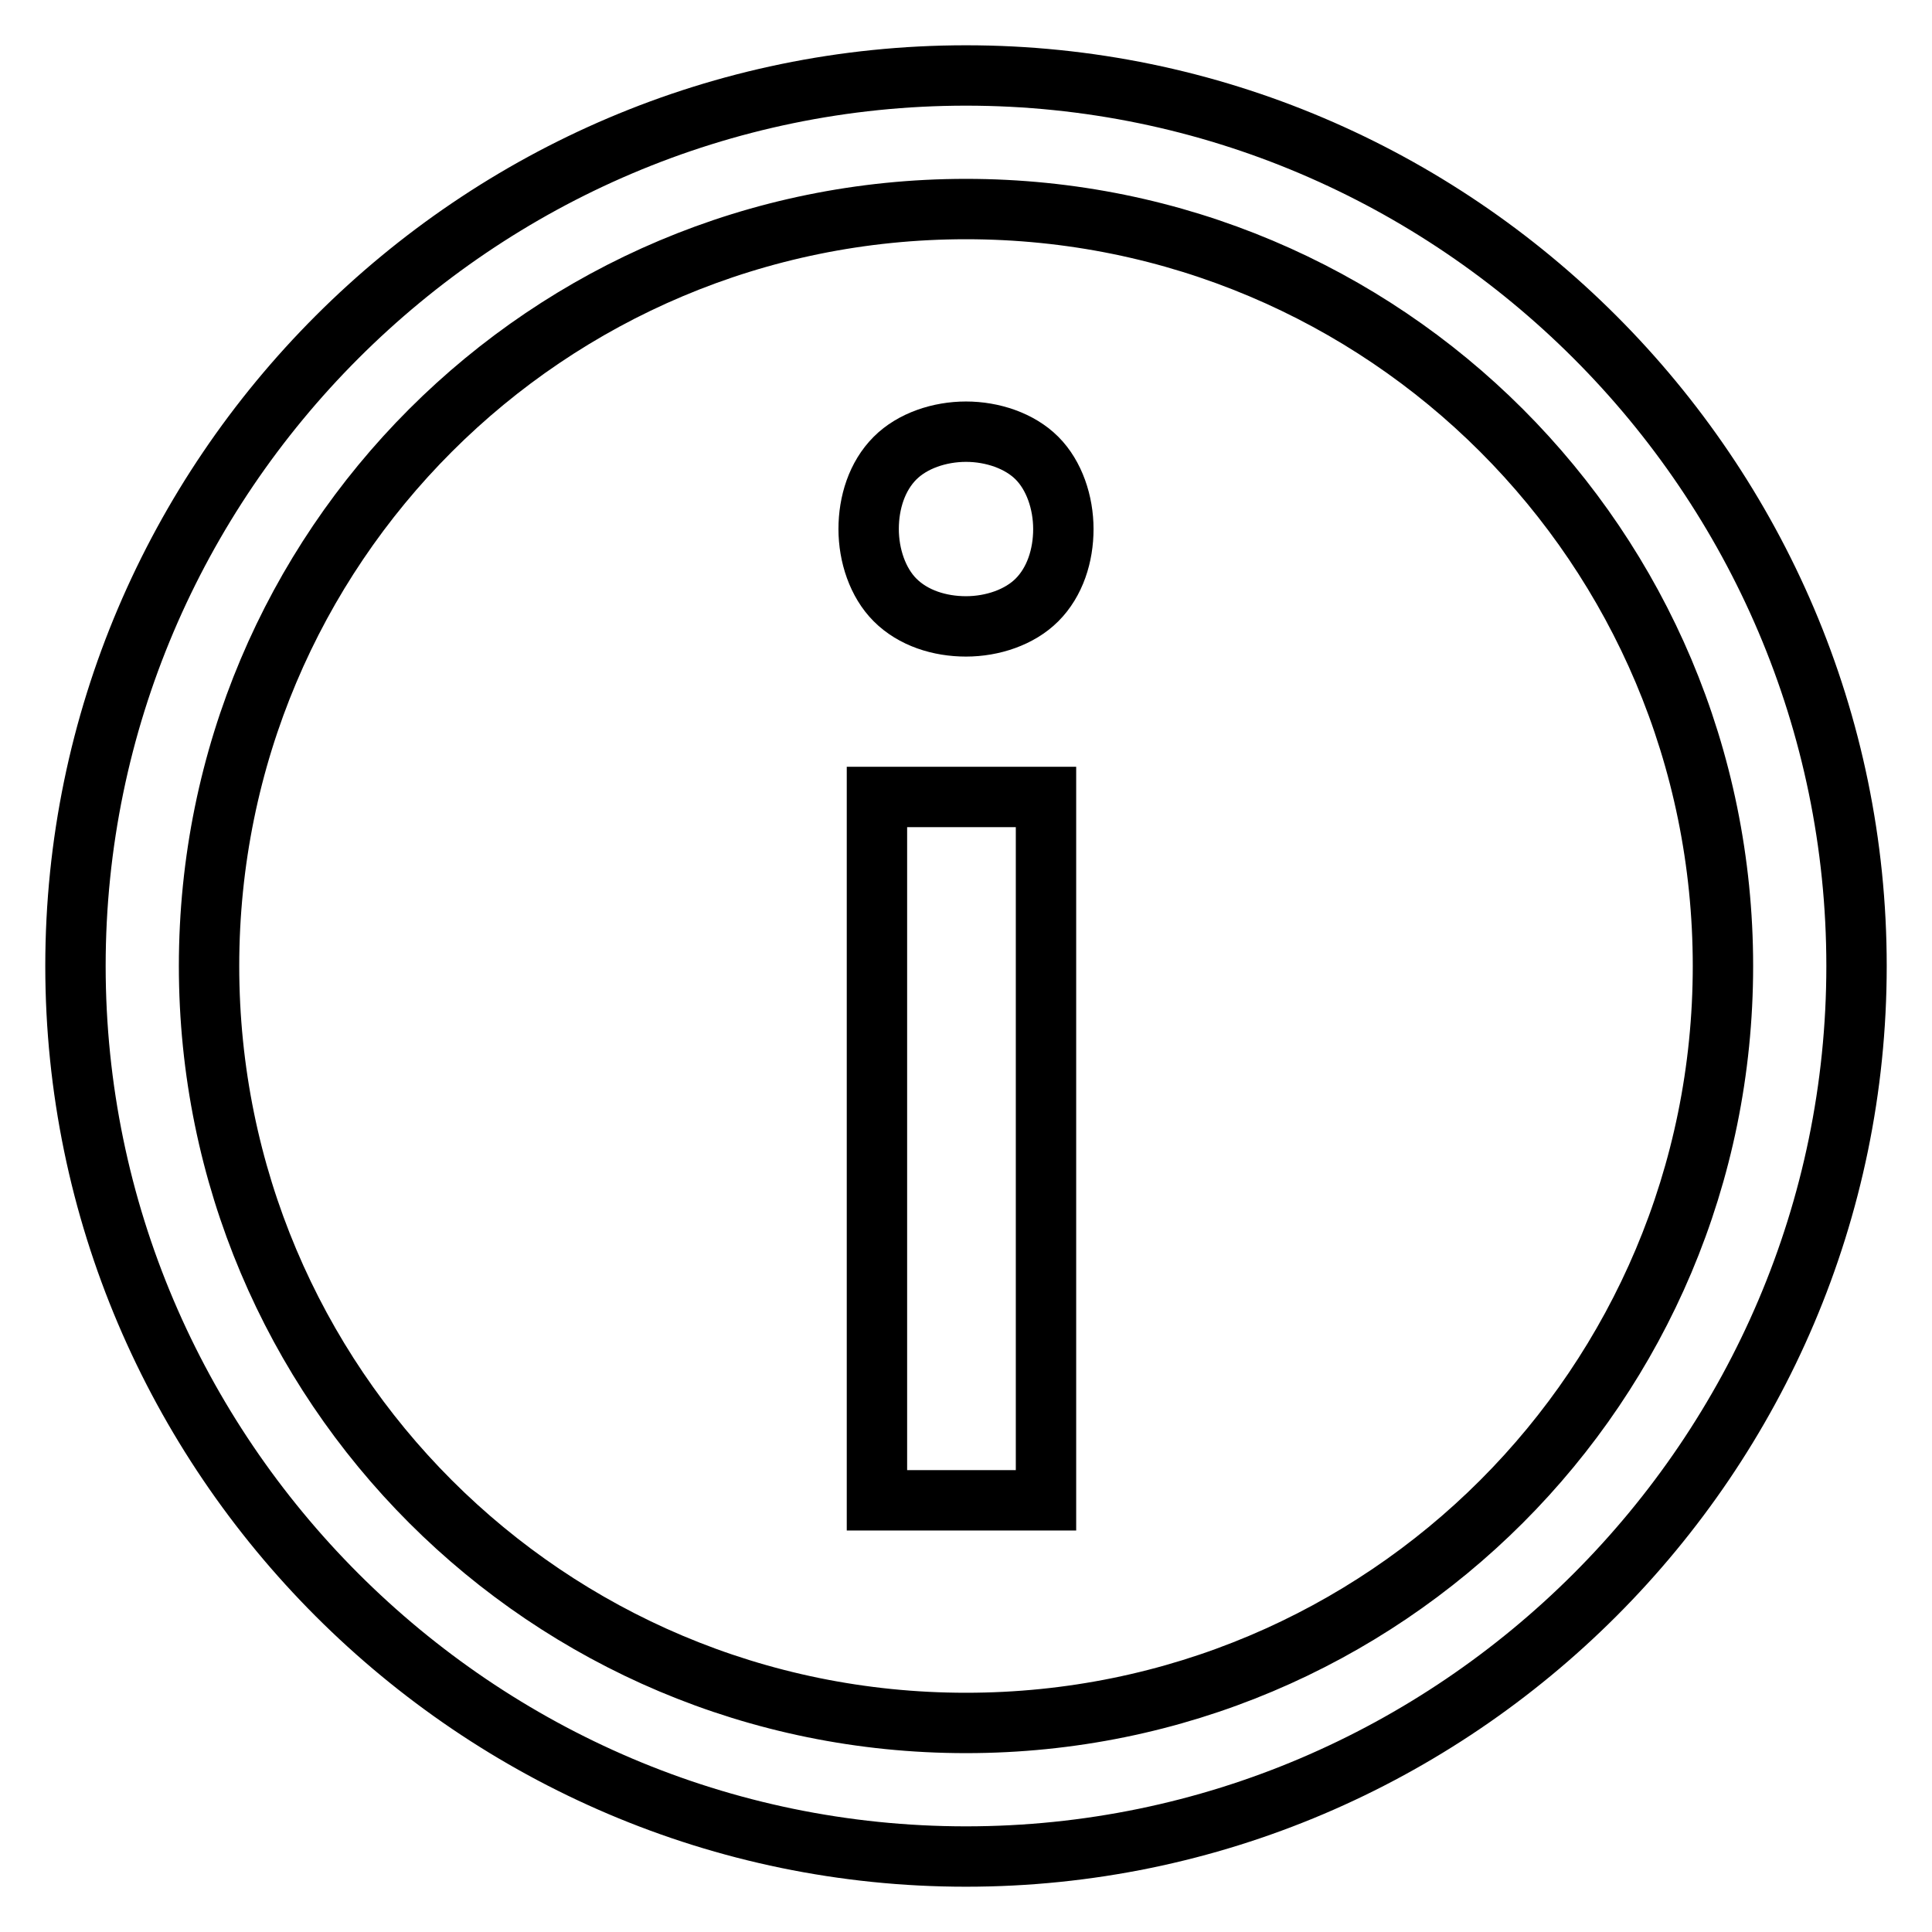
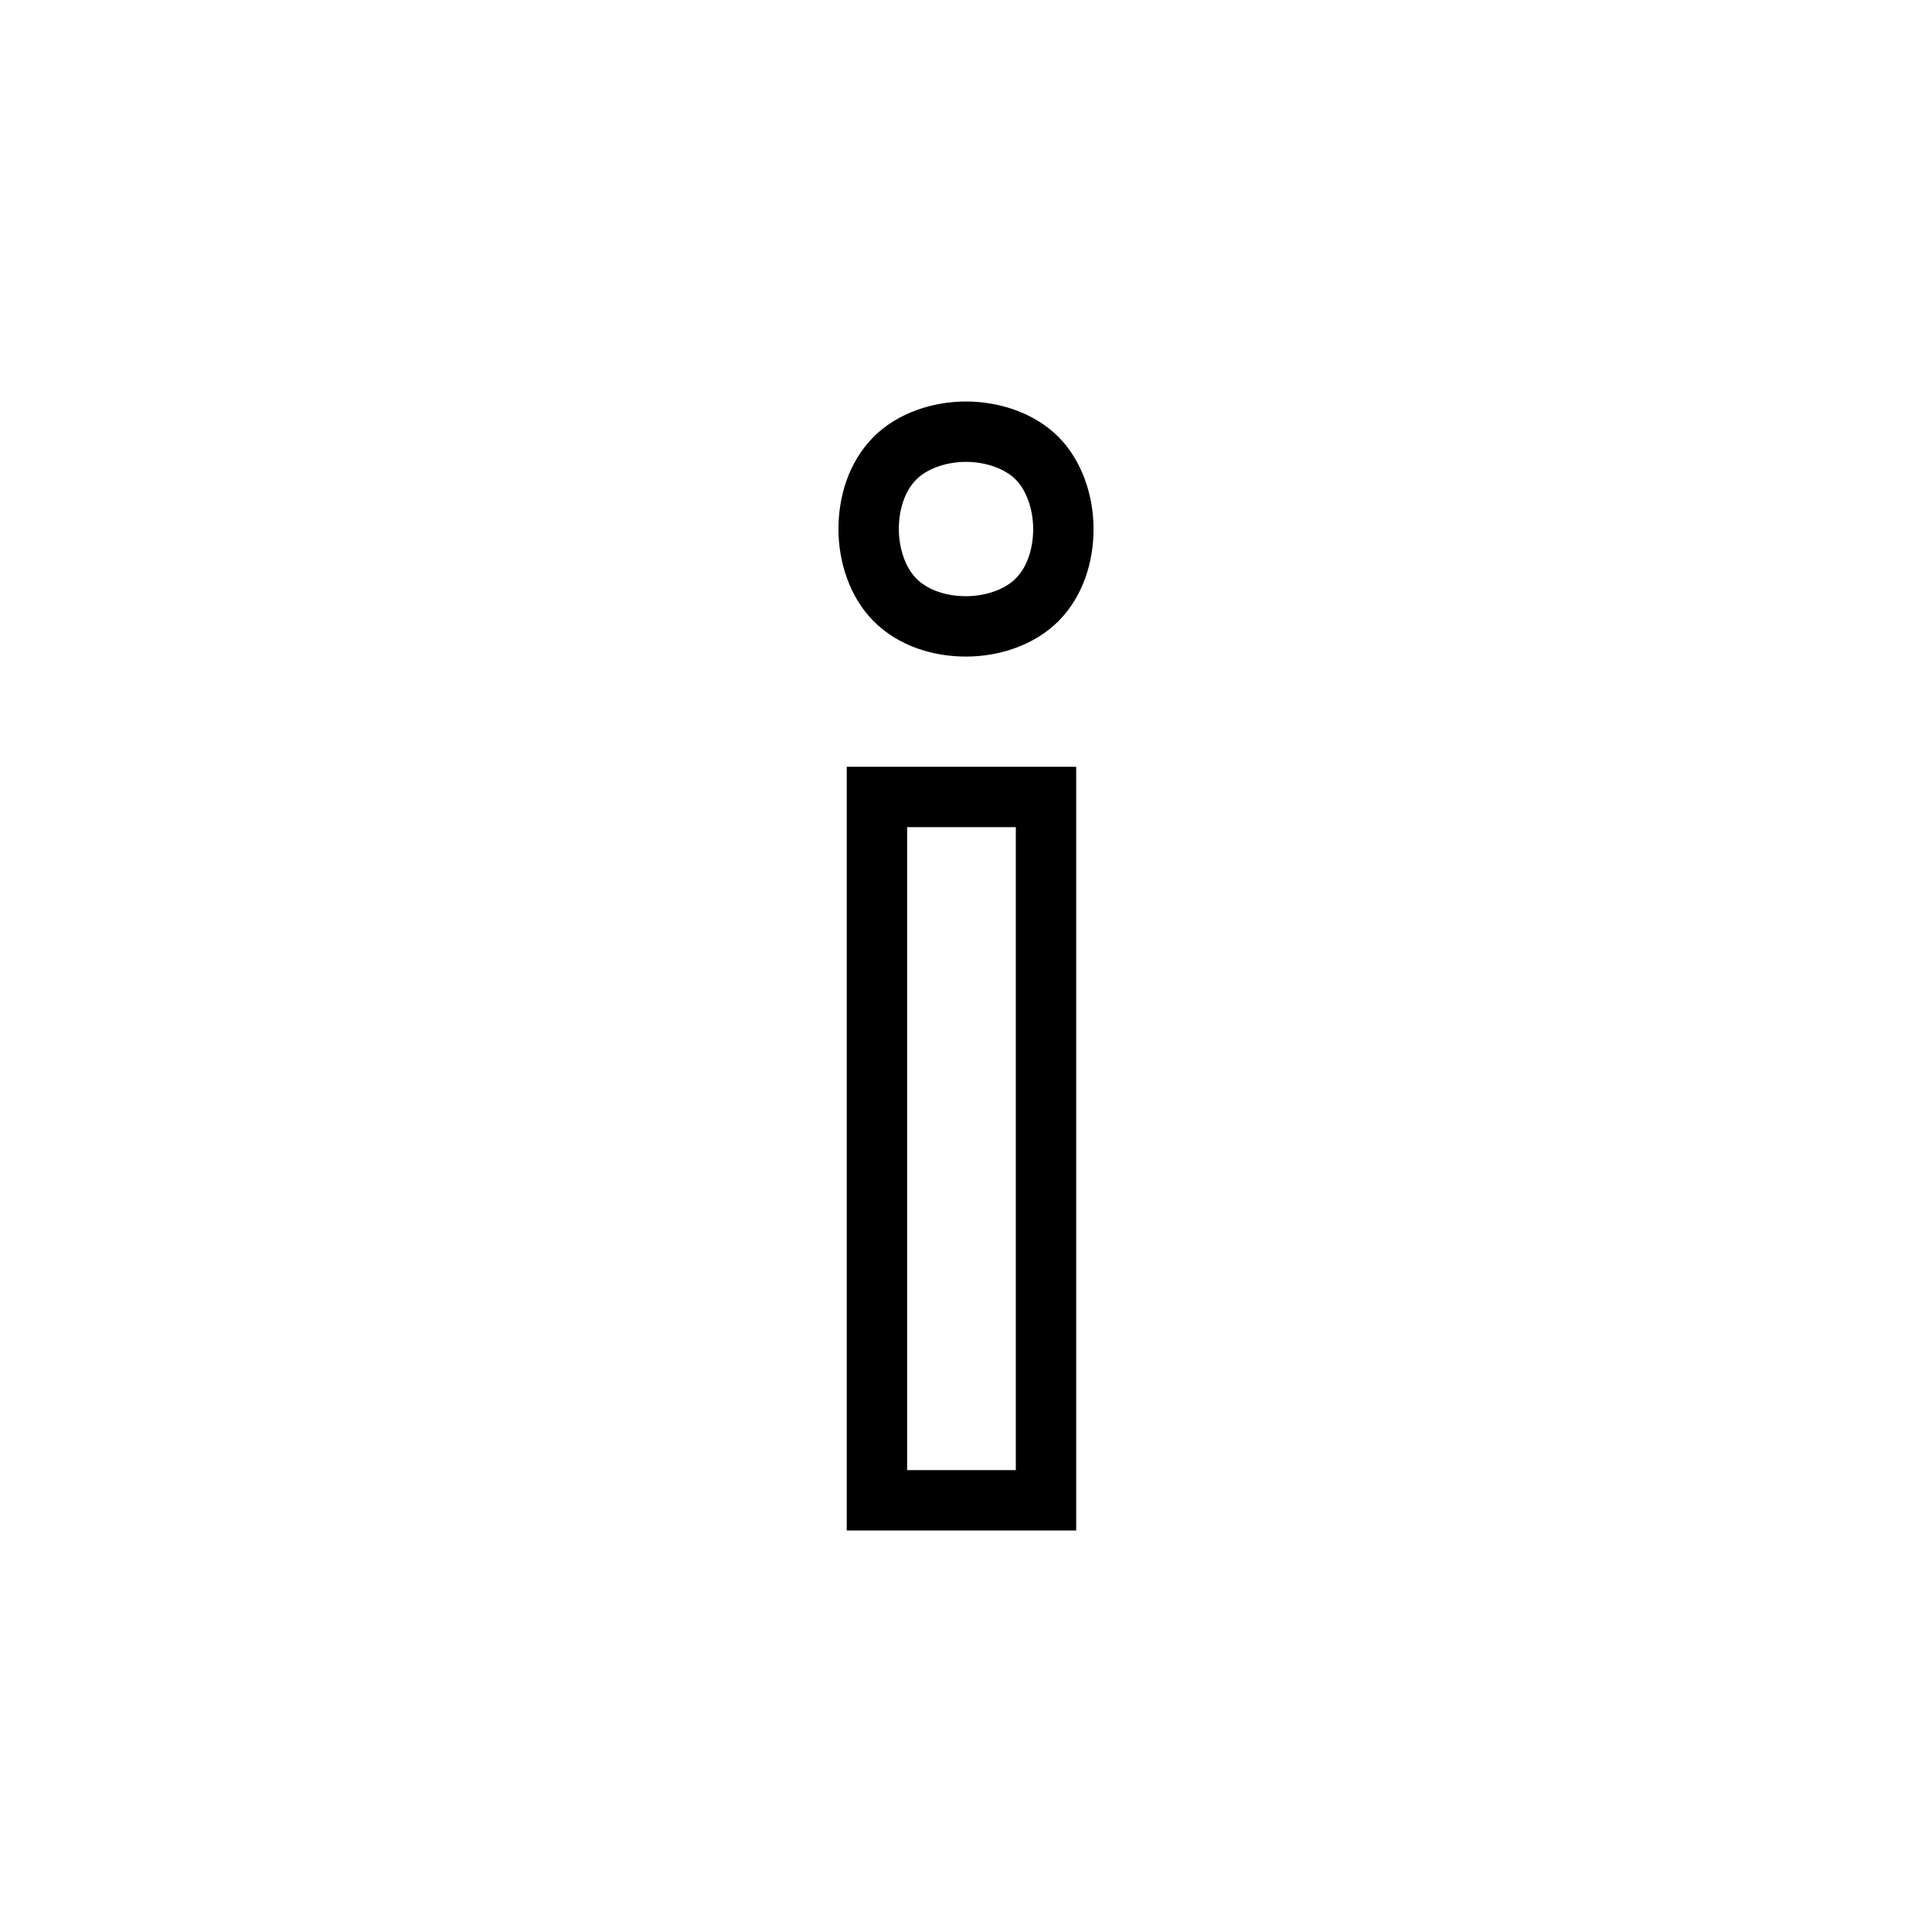
<svg xmlns="http://www.w3.org/2000/svg" version="1.1" x="0px" y="0px" viewBox="0 0 256 256" enable-background="new 0 0 256 256" xml:space="preserve">
  <g>
-     <path stroke-width="8" fill-opacity="0" stroke="#000000" d="M128,228.3c-55.5,0-100.3-44.8-100.3-100.3S72.5,27.7,128,27.7S228.3,72.5,228.3,128S183.5,228.3,128,228.3  M128,10C63.1,10,10,63.1,10,128c0,64.9,53.1,118,118,118c64.9,0,118-53.1,118-118C246,63.1,192.9,10,128,10" />
    <path stroke-width="8" fill-opacity="0" stroke="#000000" d="M116.2,198.8h22.4v-93.2h-22.4V198.8z M128,57.2c-3.5,0-7.1,1.2-9.4,3.5c-2.4,2.4-3.5,5.9-3.5,9.4 c0,3.5,1.2,7.1,3.5,9.4c2.4,2.4,5.9,3.5,9.4,3.5s7.1-1.2,9.4-3.5c2.4-2.4,3.5-5.9,3.5-9.4c0-3.5-1.2-7.1-3.5-9.4 C135.1,58.4,131.5,57.2,128,57.2" />
  </g>
</svg>